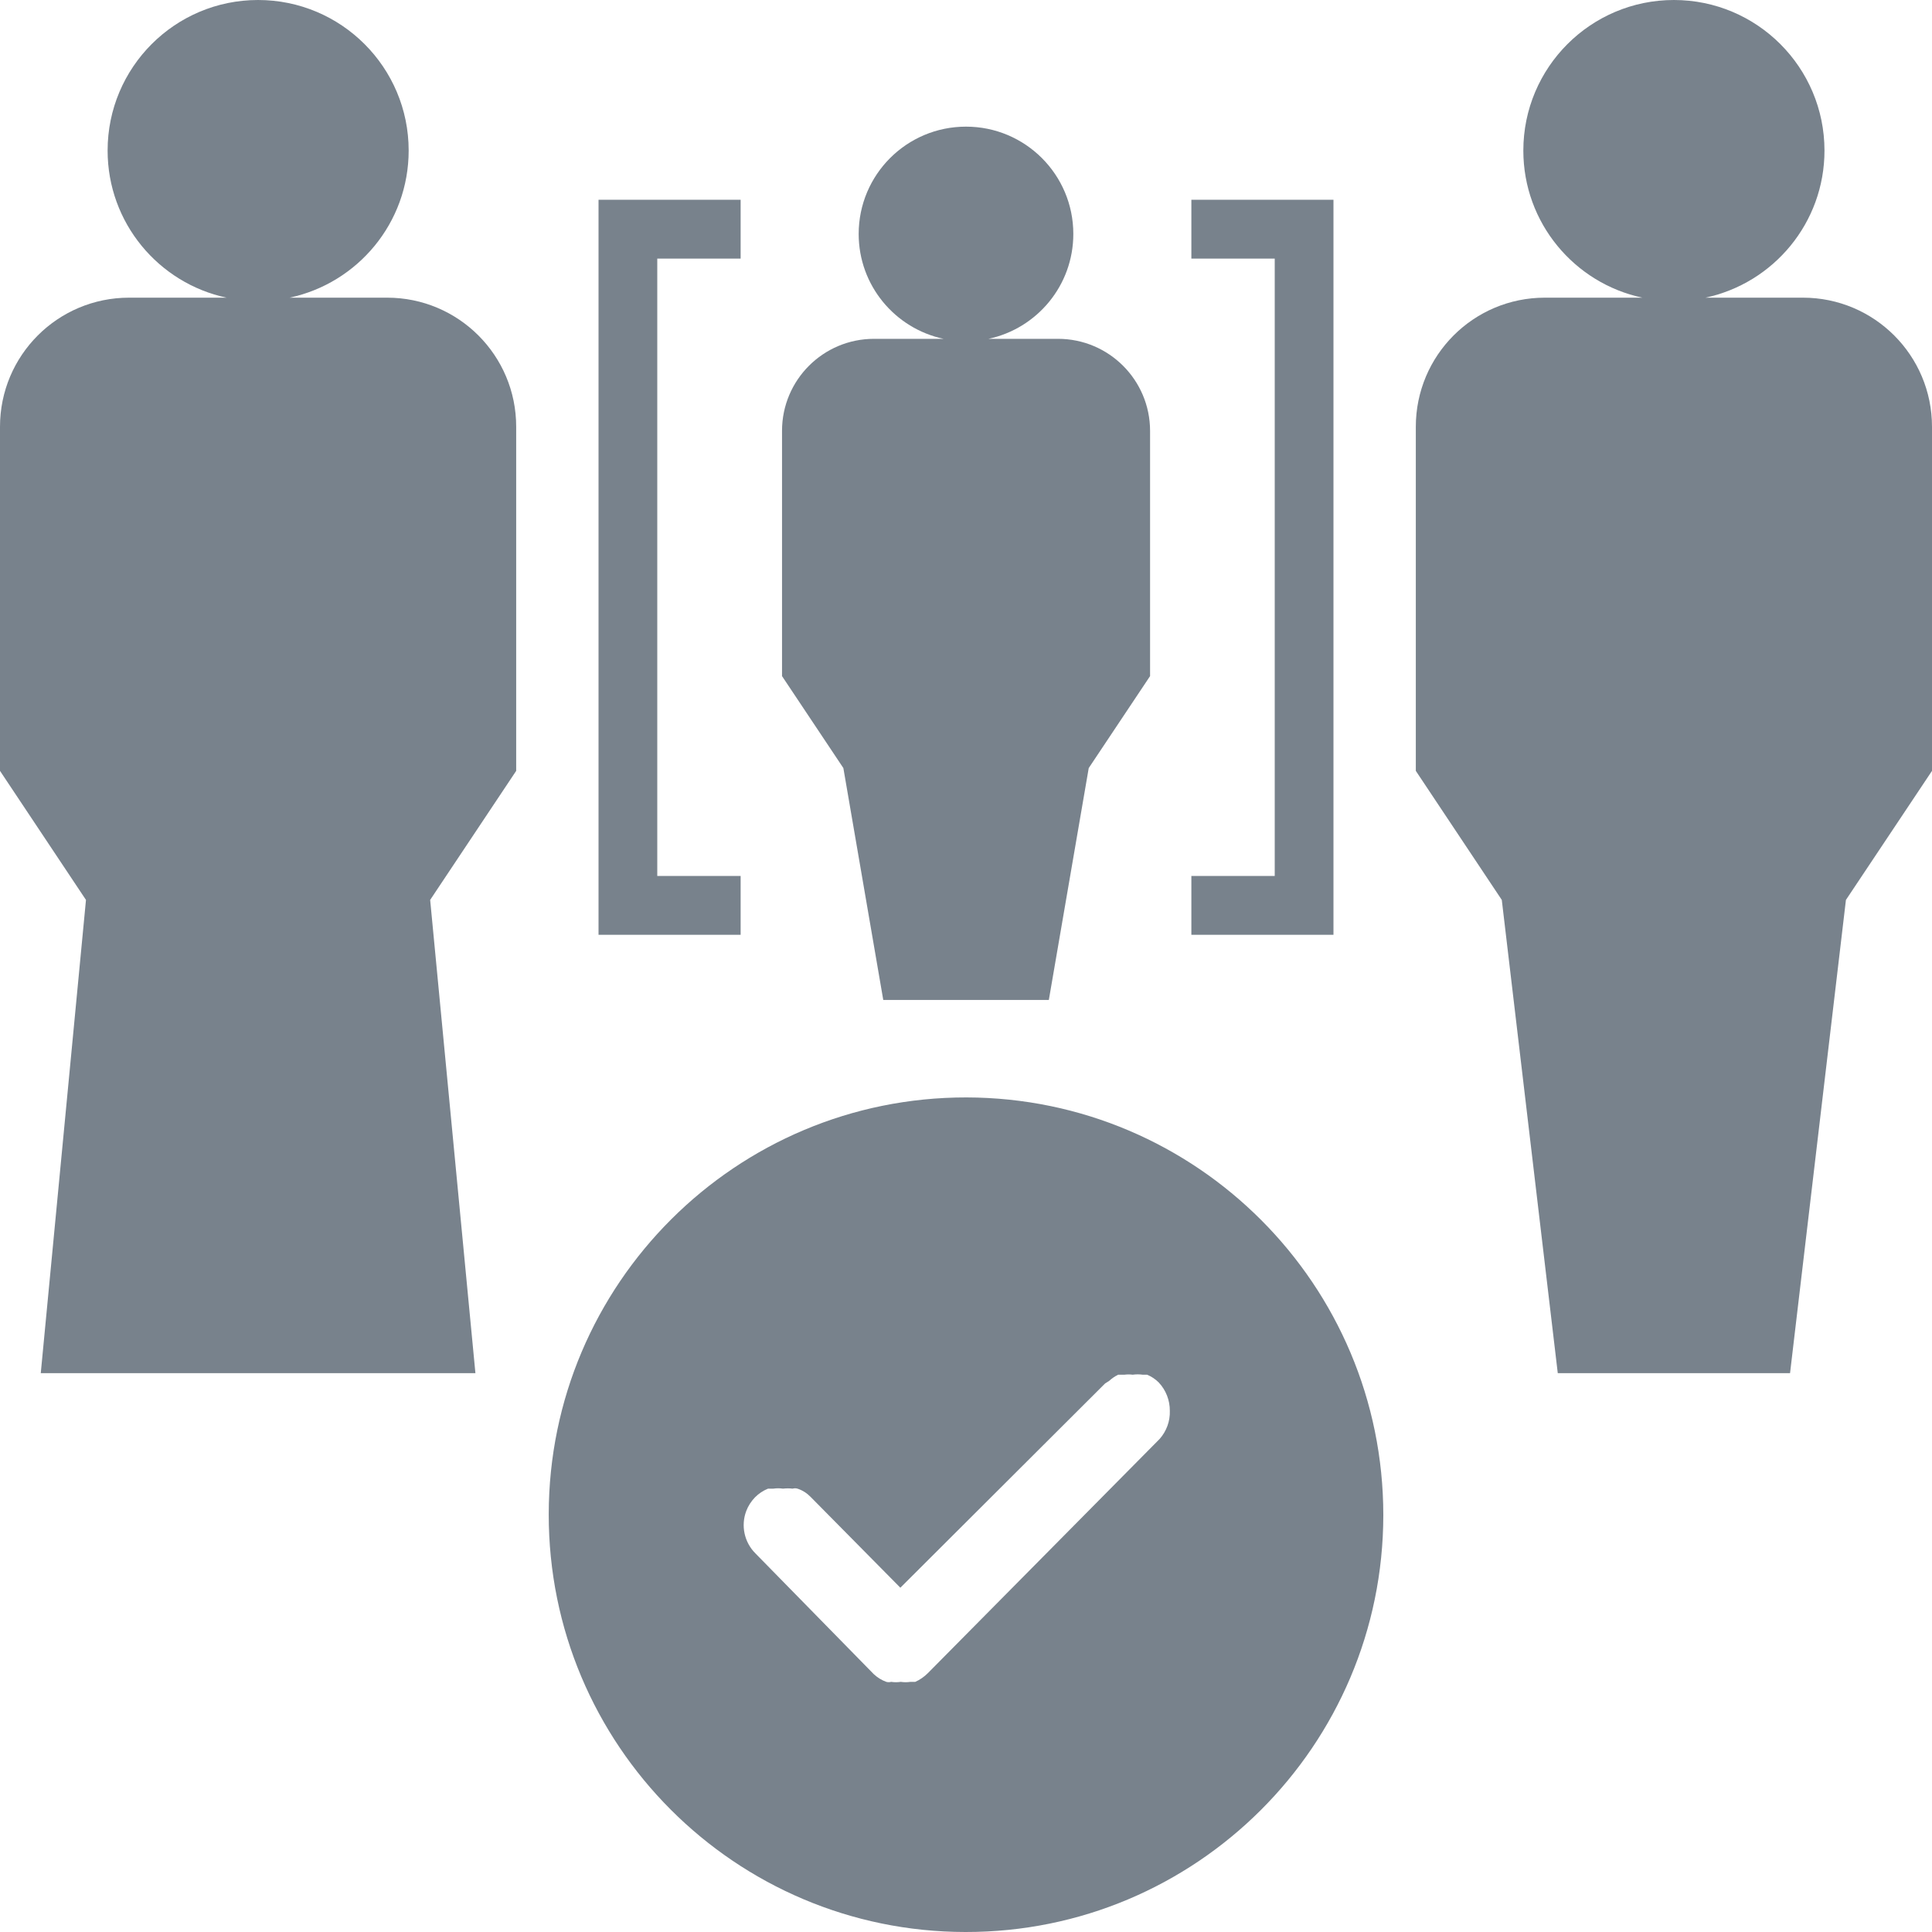
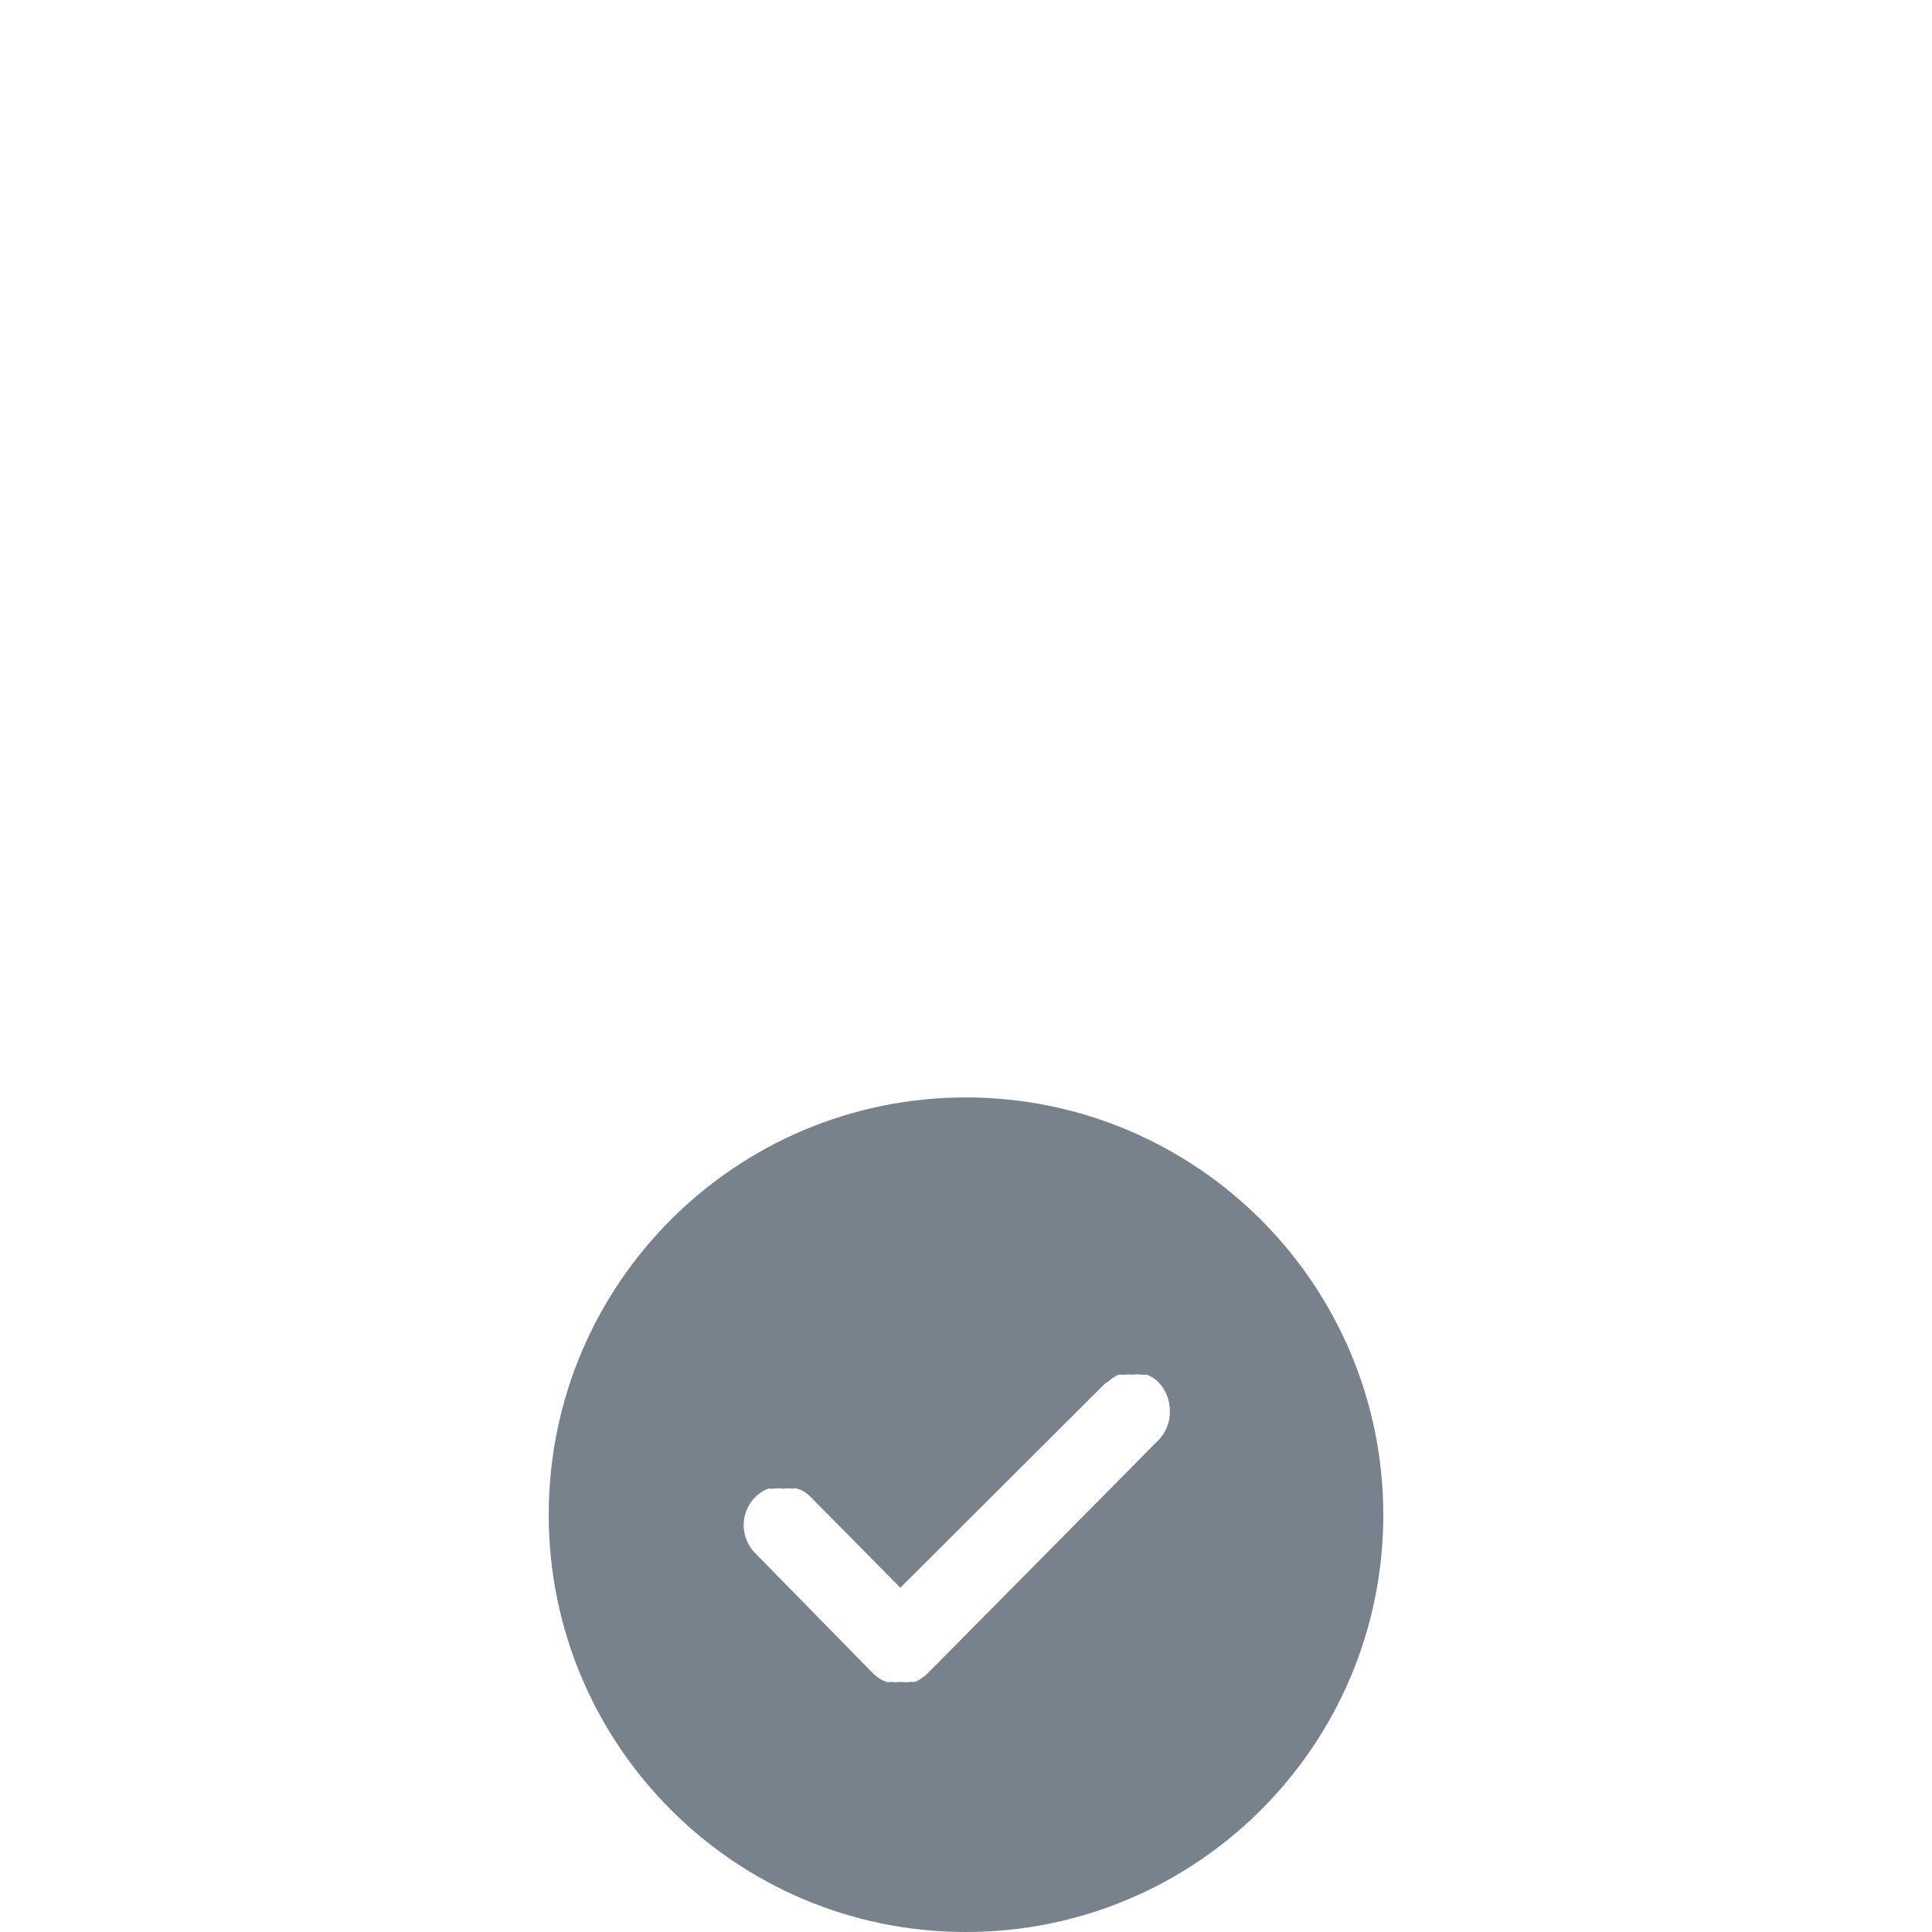
<svg xmlns="http://www.w3.org/2000/svg" version="1.1" id="Слой_1" x="0px" y="0px" width="40px" height="40px" viewBox="0 0 40 40" enable-background="new 0 0 40 40" xml:space="preserve">
  <g>
    <g>
-       <path fill="#78828C" d="M8.016,6.163h-2.02c1.408-0.3,2.465-1.549,2.465-3.046C8.461,1.396,7.065,0,5.343,0    C3.622,0,2.228,1.396,2.228,3.117c0,1.497,1.056,2.746,2.463,3.046H2.672C1.195,6.163,0,7.358,0,8.836v7.124l1.78,2.672    L0.844,28.43h8.999l-0.937-9.798l1.781-2.672V8.836C10.688,7.358,9.491,6.163,8.016,6.163" />
-       <path fill="#78828C" d="M37.328,6.163H35.31c1.407-0.3,2.464-1.549,2.464-3.046C37.773,1.396,36.378,0,34.656,0    c-1.721,0-3.117,1.396-3.117,3.117c0,1.497,1.057,2.746,2.464,3.046h-2.019c-1.476,0-2.671,1.195-2.671,2.673v7.124l1.78,2.672    l1.159,9.798h4.809l1.157-9.798L40,15.96V8.836C40,7.358,38.804,6.163,37.328,6.163" />
-     </g>
+       </g>
    <g>
-       <polygon fill="#78828C" points="15.334,19.354 12.392,19.354 12.392,4.136 15.334,4.136 15.334,5.354 13.608,5.354 13.608,18.136     15.334,18.136   " />
-       <polygon fill="#78828C" points="27.608,19.354 24.666,19.354 24.666,18.136 26.392,18.136 26.392,5.354 24.666,5.354     24.666,4.136 27.608,4.136   " />
-     </g>
-     <path fill="#78828C" d="M21.904,7.015h-1.438c1.003-0.214,1.756-1.104,1.756-2.171c0-1.228-0.995-2.222-2.222-2.222   c-1.228,0-2.222,0.994-2.222,2.222c0,1.067,0.753,1.957,1.757,2.171h-1.439c-1.053,0-1.905,0.853-1.905,1.905v5.078l1.27,1.904   l0.826,4.801h3.428l0.826-4.801l1.27-1.904V8.92C23.81,7.868,22.957,7.015,21.904,7.015" />
+       </g>
  </g>
  <path fill="#78828C" d="M20.01,22.721c-4.772-0.006-8.645,3.858-8.649,8.63c-0.006,4.772,3.857,8.645,8.629,8.649  c4.771,0.006,8.645-3.857,8.65-8.629C28.64,26.602,24.779,22.731,20.01,22.721z M24.01,29.791l-4.8,4.85  c-0.075,0.075-0.164,0.137-0.26,0.18H18.85c-0.066,0.01-0.134,0.01-0.2,0c-0.066,0.01-0.133,0.01-0.199,0  c-0.033,0.009-0.068,0.009-0.101,0c-0.097-0.035-0.185-0.09-0.26-0.16l-2.45-2.5c-0.23-0.23-0.305-0.574-0.189-0.879  c0.04-0.105,0.102-0.2,0.18-0.281c0.076-0.077,0.168-0.139,0.27-0.18h0.11c0.066-0.01,0.134-0.01,0.2,0  c0.066-0.008,0.133-0.008,0.199,0c0.033-0.01,0.068-0.01,0.101,0c0.103,0.033,0.195,0.092,0.271,0.17l1.859,1.881l4.24-4.23  l0.08-0.05c0.057-0.052,0.121-0.097,0.189-0.13h0.131c0.056-0.008,0.113-0.008,0.17,0c0.069-0.01,0.14-0.01,0.209,0h0.09  c0.09,0.037,0.172,0.092,0.24,0.16c0.15,0.159,0.232,0.371,0.23,0.59C24.227,29.424,24.151,29.631,24.01,29.791z" />
</svg>